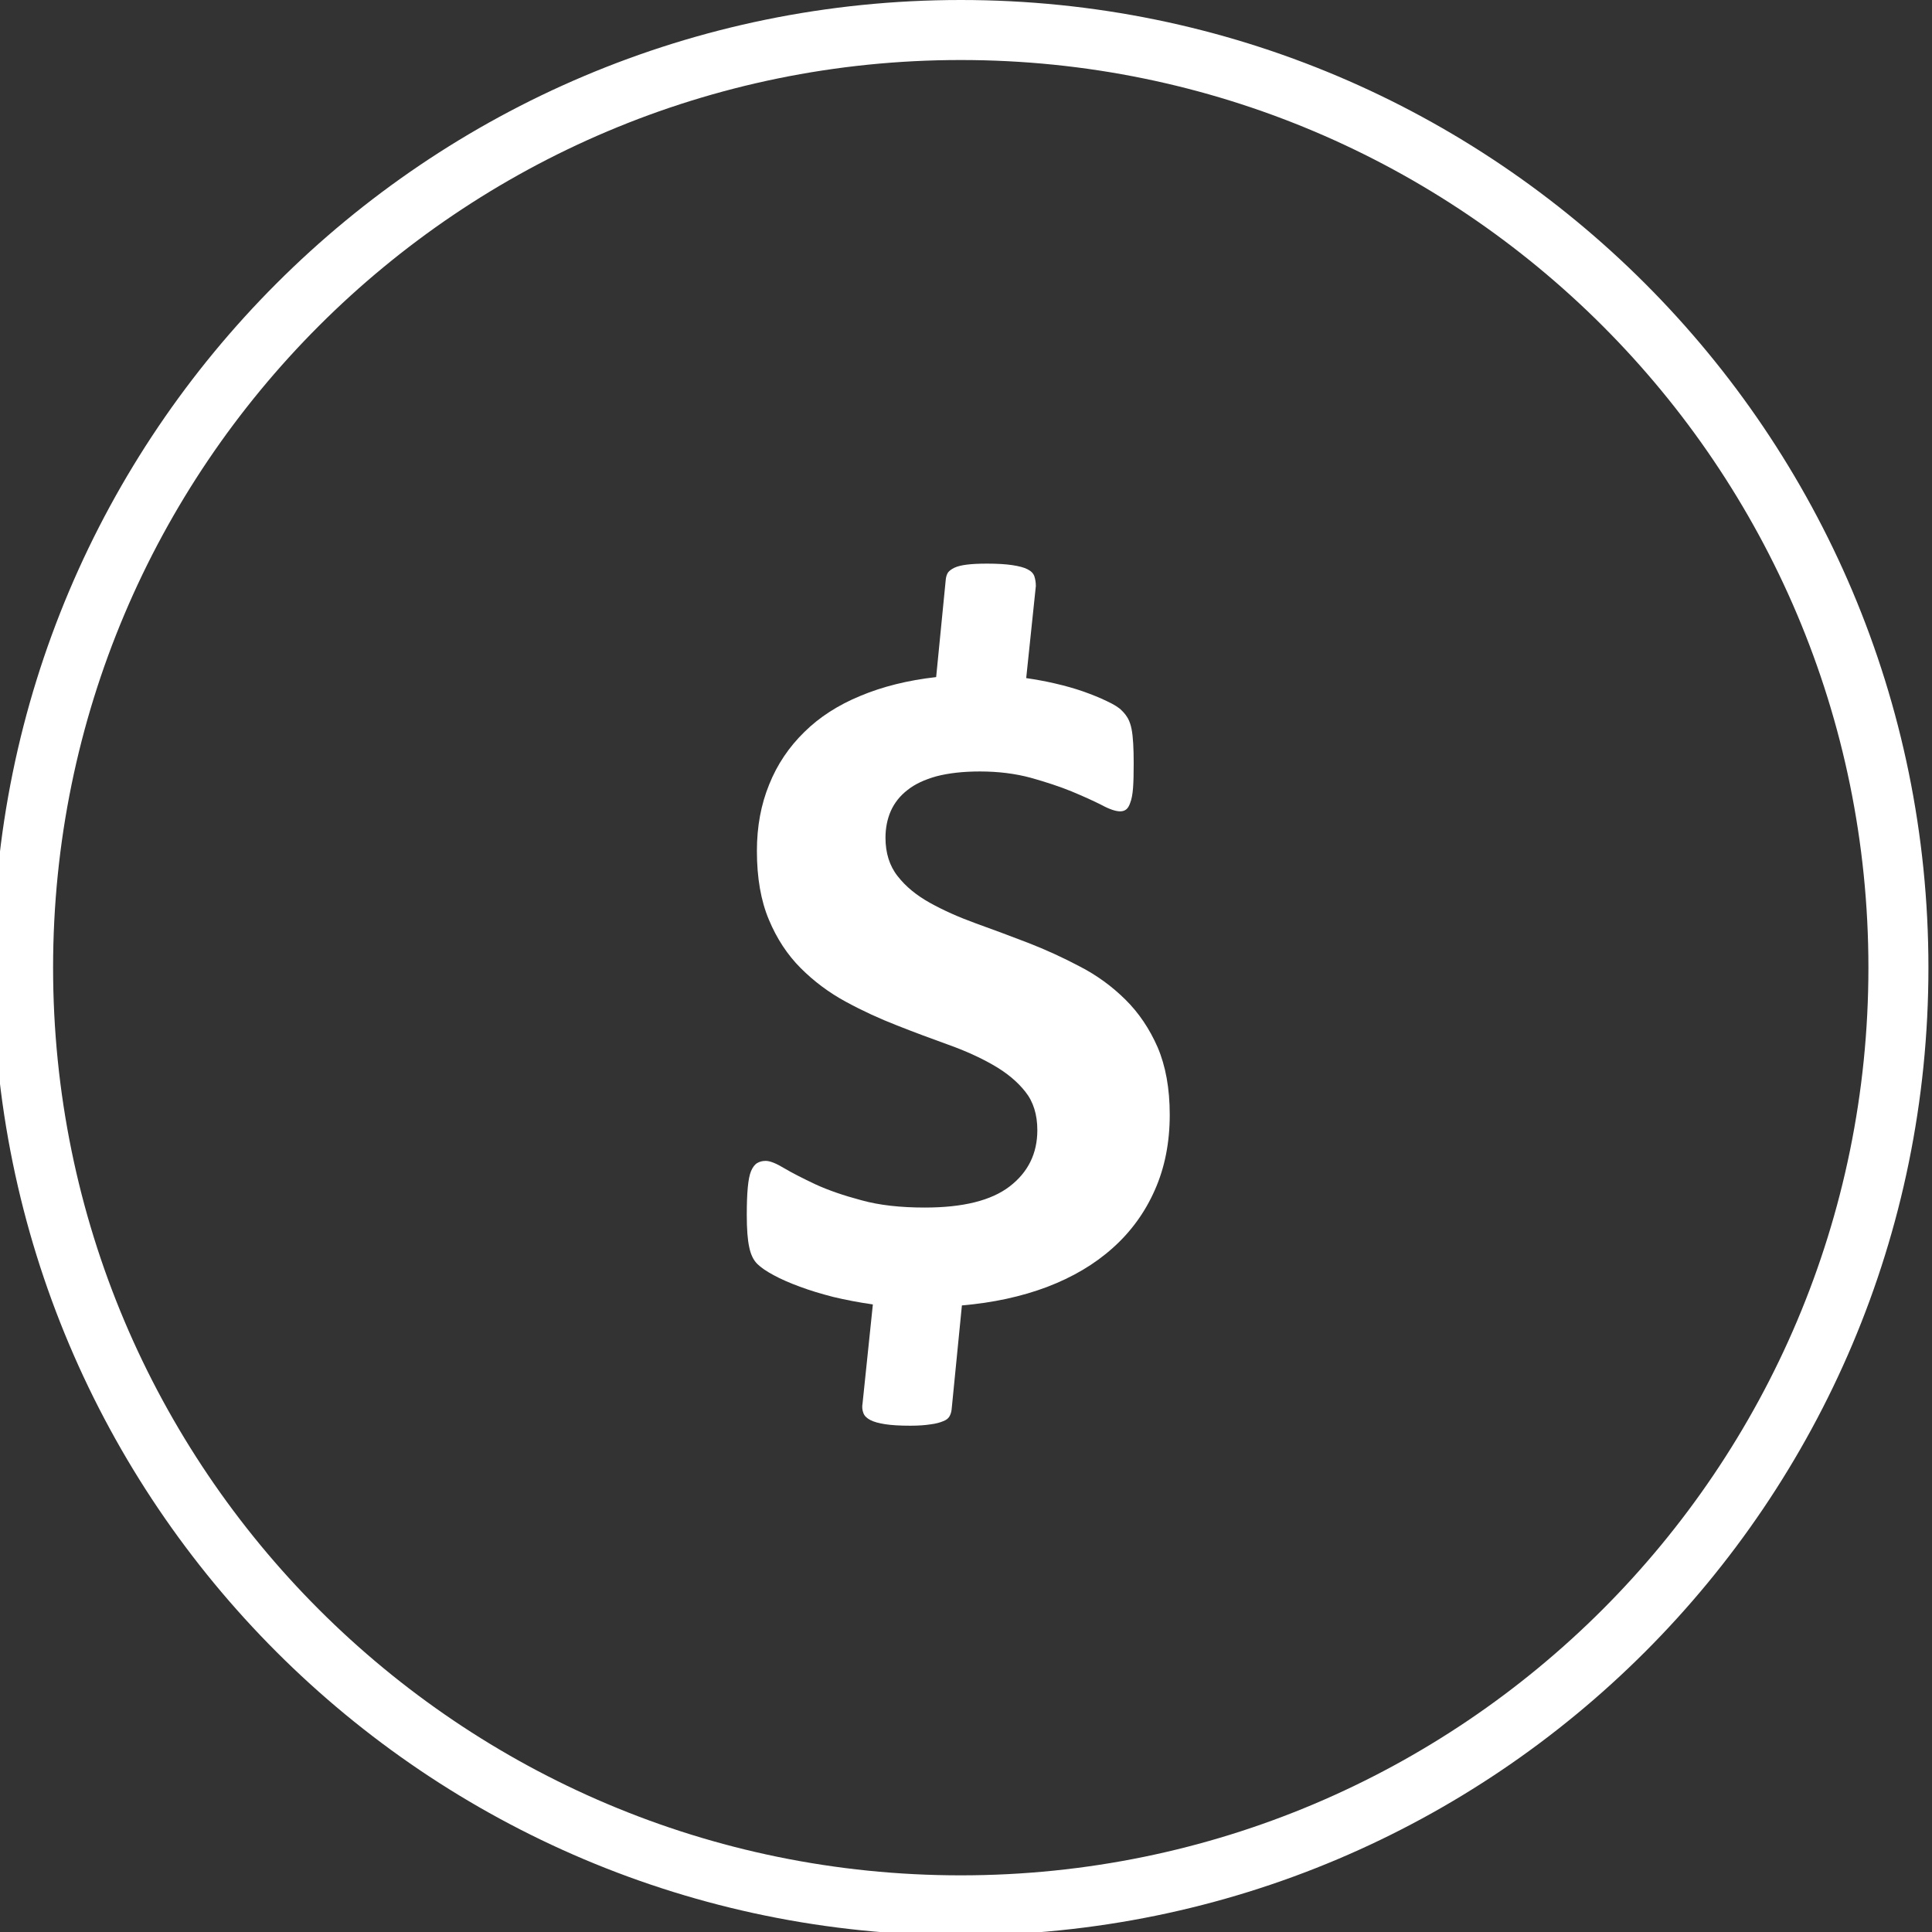
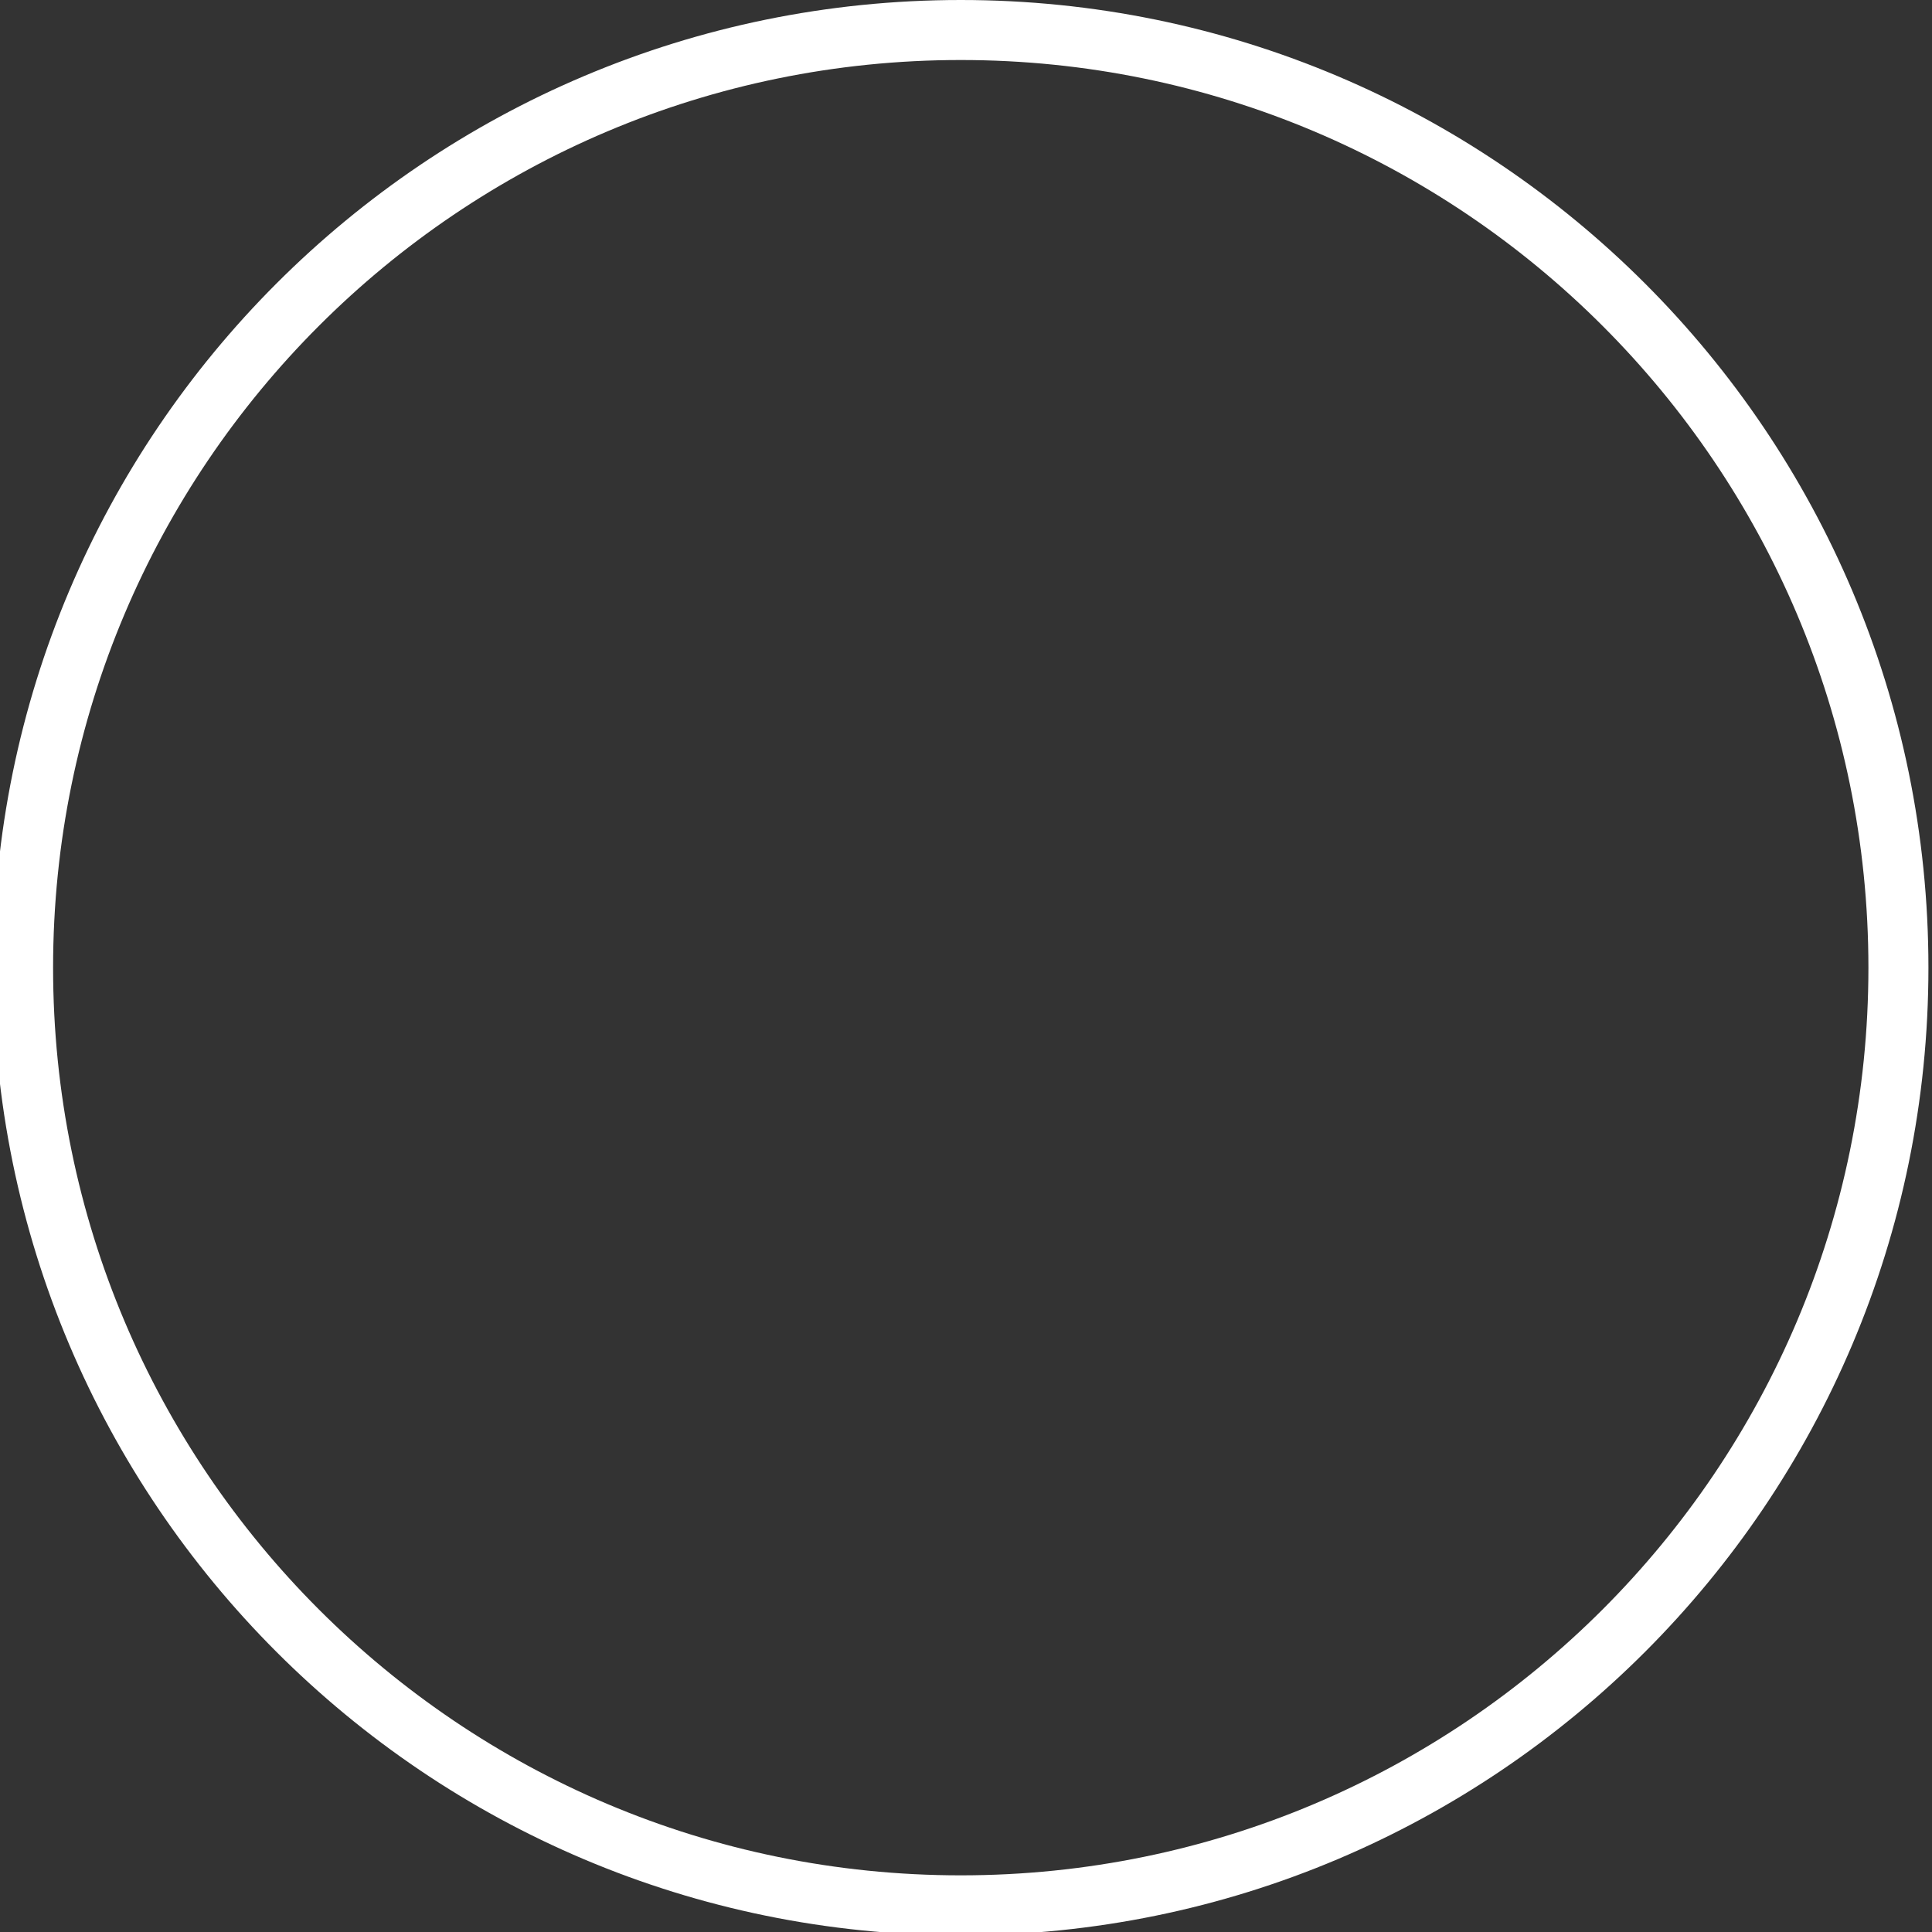
<svg xmlns="http://www.w3.org/2000/svg" width="100%" height="100%" viewBox="0 0 92 92" version="1.1" xml:space="preserve" style="fill-rule:evenodd;clip-rule:evenodd;stroke-linejoin:round;stroke-miterlimit:2;">
  <rect x="0" y="0" width="92" height="92" fill="#333333" stroke="none" />
  <g id="_199847192">
    <path id="_199848368" d="M45.75,0c12.724,0 24.244,5.158 32.583,13.497c8.339,8.339 13.497,19.859 13.497,32.583c0,12.725 -5.158,24.245 -13.497,32.584c-8.338,8.338 -19.859,13.496 -32.583,13.496c-12.724,0 -24.244,-5.158 -32.583,-13.496c-8.339,-8.339 -13.497,-19.859 -13.497,-32.584c0,-12.724 5.158,-24.244 13.497,-32.583c8.338,-8.339 19.859,-13.497 32.583,-13.497Zm30.563,15.517c-7.822,-7.821 -18.627,-12.659 -30.563,-12.659c-11.936,0 -22.741,4.838 -30.563,12.659c-7.821,7.822 -12.659,18.627 -12.659,30.563c0,11.936 4.838,22.741 12.659,30.563c7.822,7.821 18.627,12.659 30.563,12.659c11.936,0 22.741,-4.838 30.563,-12.659c7.821,-7.822 12.659,-18.627 12.659,-30.563c0,-11.936 -4.838,-22.741 -12.659,-30.563Z" style="fill:#fff;fill-rule:nonzero;" />
-     <path d="M55.702,53.081c0,1.329 -0.237,2.524 -0.712,3.592c-0.467,1.06 -1.139,1.985 -2.001,2.753c-0.863,0.775 -1.907,1.392 -3.133,1.859c-1.218,0.459 -2.571,0.751 -4.051,0.878l-0.49,4.96c-0.016,0.127 -0.048,0.23 -0.103,0.325c-0.055,0.095 -0.15,0.174 -0.301,0.229c-0.15,0.063 -0.348,0.119 -0.601,0.15c-0.253,0.04 -0.577,0.064 -0.965,0.064c-0.491,0 -0.894,-0.024 -1.194,-0.071c-0.301,-0.048 -0.539,-0.111 -0.705,-0.198c-0.166,-0.087 -0.284,-0.198 -0.332,-0.333c-0.055,-0.142 -0.071,-0.3 -0.039,-0.466l0.49,-4.707c-0.665,-0.095 -1.289,-0.214 -1.883,-0.356c-0.585,-0.151 -1.115,-0.309 -1.598,-0.491c-0.475,-0.174 -0.894,-0.356 -1.242,-0.546c-0.34,-0.182 -0.609,-0.364 -0.783,-0.538c-0.182,-0.182 -0.309,-0.443 -0.38,-0.791c-0.079,-0.348 -0.118,-0.862 -0.118,-1.543c0,-0.521 0.015,-0.957 0.047,-1.297c0.032,-0.34 0.079,-0.601 0.158,-0.791c0.079,-0.182 0.174,-0.309 0.293,-0.38c0.119,-0.071 0.253,-0.102 0.403,-0.102c0.206,0 0.499,0.118 0.879,0.348c0.387,0.229 0.886,0.482 1.487,0.767c0.601,0.277 1.329,0.53 2.191,0.759c0.855,0.238 1.867,0.348 3.022,0.348c1.812,0 3.157,-0.332 4.035,-1.004c0.878,-0.673 1.321,-1.567 1.321,-2.682c0,-0.736 -0.19,-1.353 -0.57,-1.828c-0.379,-0.482 -0.886,-0.901 -1.518,-1.265c-0.633,-0.364 -1.346,-0.688 -2.144,-0.973c-0.792,-0.285 -1.606,-0.586 -2.445,-0.918c-0.831,-0.324 -1.645,-0.696 -2.444,-1.131c-0.8,-0.435 -1.512,-0.966 -2.144,-1.598c-0.633,-0.633 -1.14,-1.401 -1.519,-2.31c-0.38,-0.902 -0.57,-1.994 -0.57,-3.275c0,-1.164 0.198,-2.216 0.586,-3.165c0.379,-0.949 0.941,-1.78 1.669,-2.492c0.72,-0.712 1.614,-1.289 2.674,-1.725c1.06,-0.443 2.262,-0.743 3.607,-0.894l0.459,-4.659c0.016,-0.127 0.047,-0.23 0.103,-0.317c0.055,-0.079 0.158,-0.158 0.301,-0.229c0.15,-0.071 0.348,-0.119 0.593,-0.15c0.245,-0.032 0.569,-0.048 0.973,-0.048c0.482,0 0.878,0.024 1.194,0.071c0.317,0.048 0.562,0.111 0.728,0.198c0.174,0.087 0.277,0.198 0.325,0.332c0.047,0.143 0.071,0.301 0.071,0.467l-0.459,4.383c0.427,0.063 0.886,0.142 1.361,0.253c0.482,0.111 0.933,0.237 1.344,0.38c0.42,0.15 0.8,0.3 1.14,0.467c0.34,0.158 0.577,0.308 0.704,0.443c0.134,0.126 0.229,0.261 0.301,0.387c0.071,0.135 0.126,0.293 0.166,0.491c0.039,0.189 0.063,0.427 0.079,0.696c0.016,0.269 0.023,0.577 0.023,0.933c0,0.483 -0.007,0.878 -0.031,1.187c-0.024,0.309 -0.071,0.546 -0.135,0.704c-0.055,0.166 -0.126,0.269 -0.205,0.324c-0.079,0.056 -0.167,0.08 -0.277,0.08c-0.198,0 -0.499,-0.095 -0.878,-0.301c-0.388,-0.198 -0.863,-0.411 -1.432,-0.649c-0.562,-0.229 -1.211,-0.443 -1.946,-0.649c-0.728,-0.197 -1.535,-0.3 -2.421,-0.3c-0.799,0 -1.488,0.079 -2.065,0.229c-0.57,0.159 -1.028,0.372 -1.384,0.657c-0.357,0.277 -0.618,0.609 -0.792,0.997c-0.166,0.38 -0.253,0.807 -0.253,1.273c0,0.72 0.19,1.337 0.578,1.828c0.387,0.498 0.902,0.918 1.543,1.274c0.64,0.356 1.368,0.68 2.175,0.973c0.815,0.292 1.638,0.601 2.484,0.925c0.839,0.325 1.669,0.704 2.476,1.132c0.815,0.419 1.535,0.949 2.168,1.574c0.633,0.625 1.147,1.384 1.535,2.27c0.379,0.886 0.577,1.954 0.577,3.212Z" style="fill:#fff;fill-rule:nonzero;" />
  </g>
</svg>